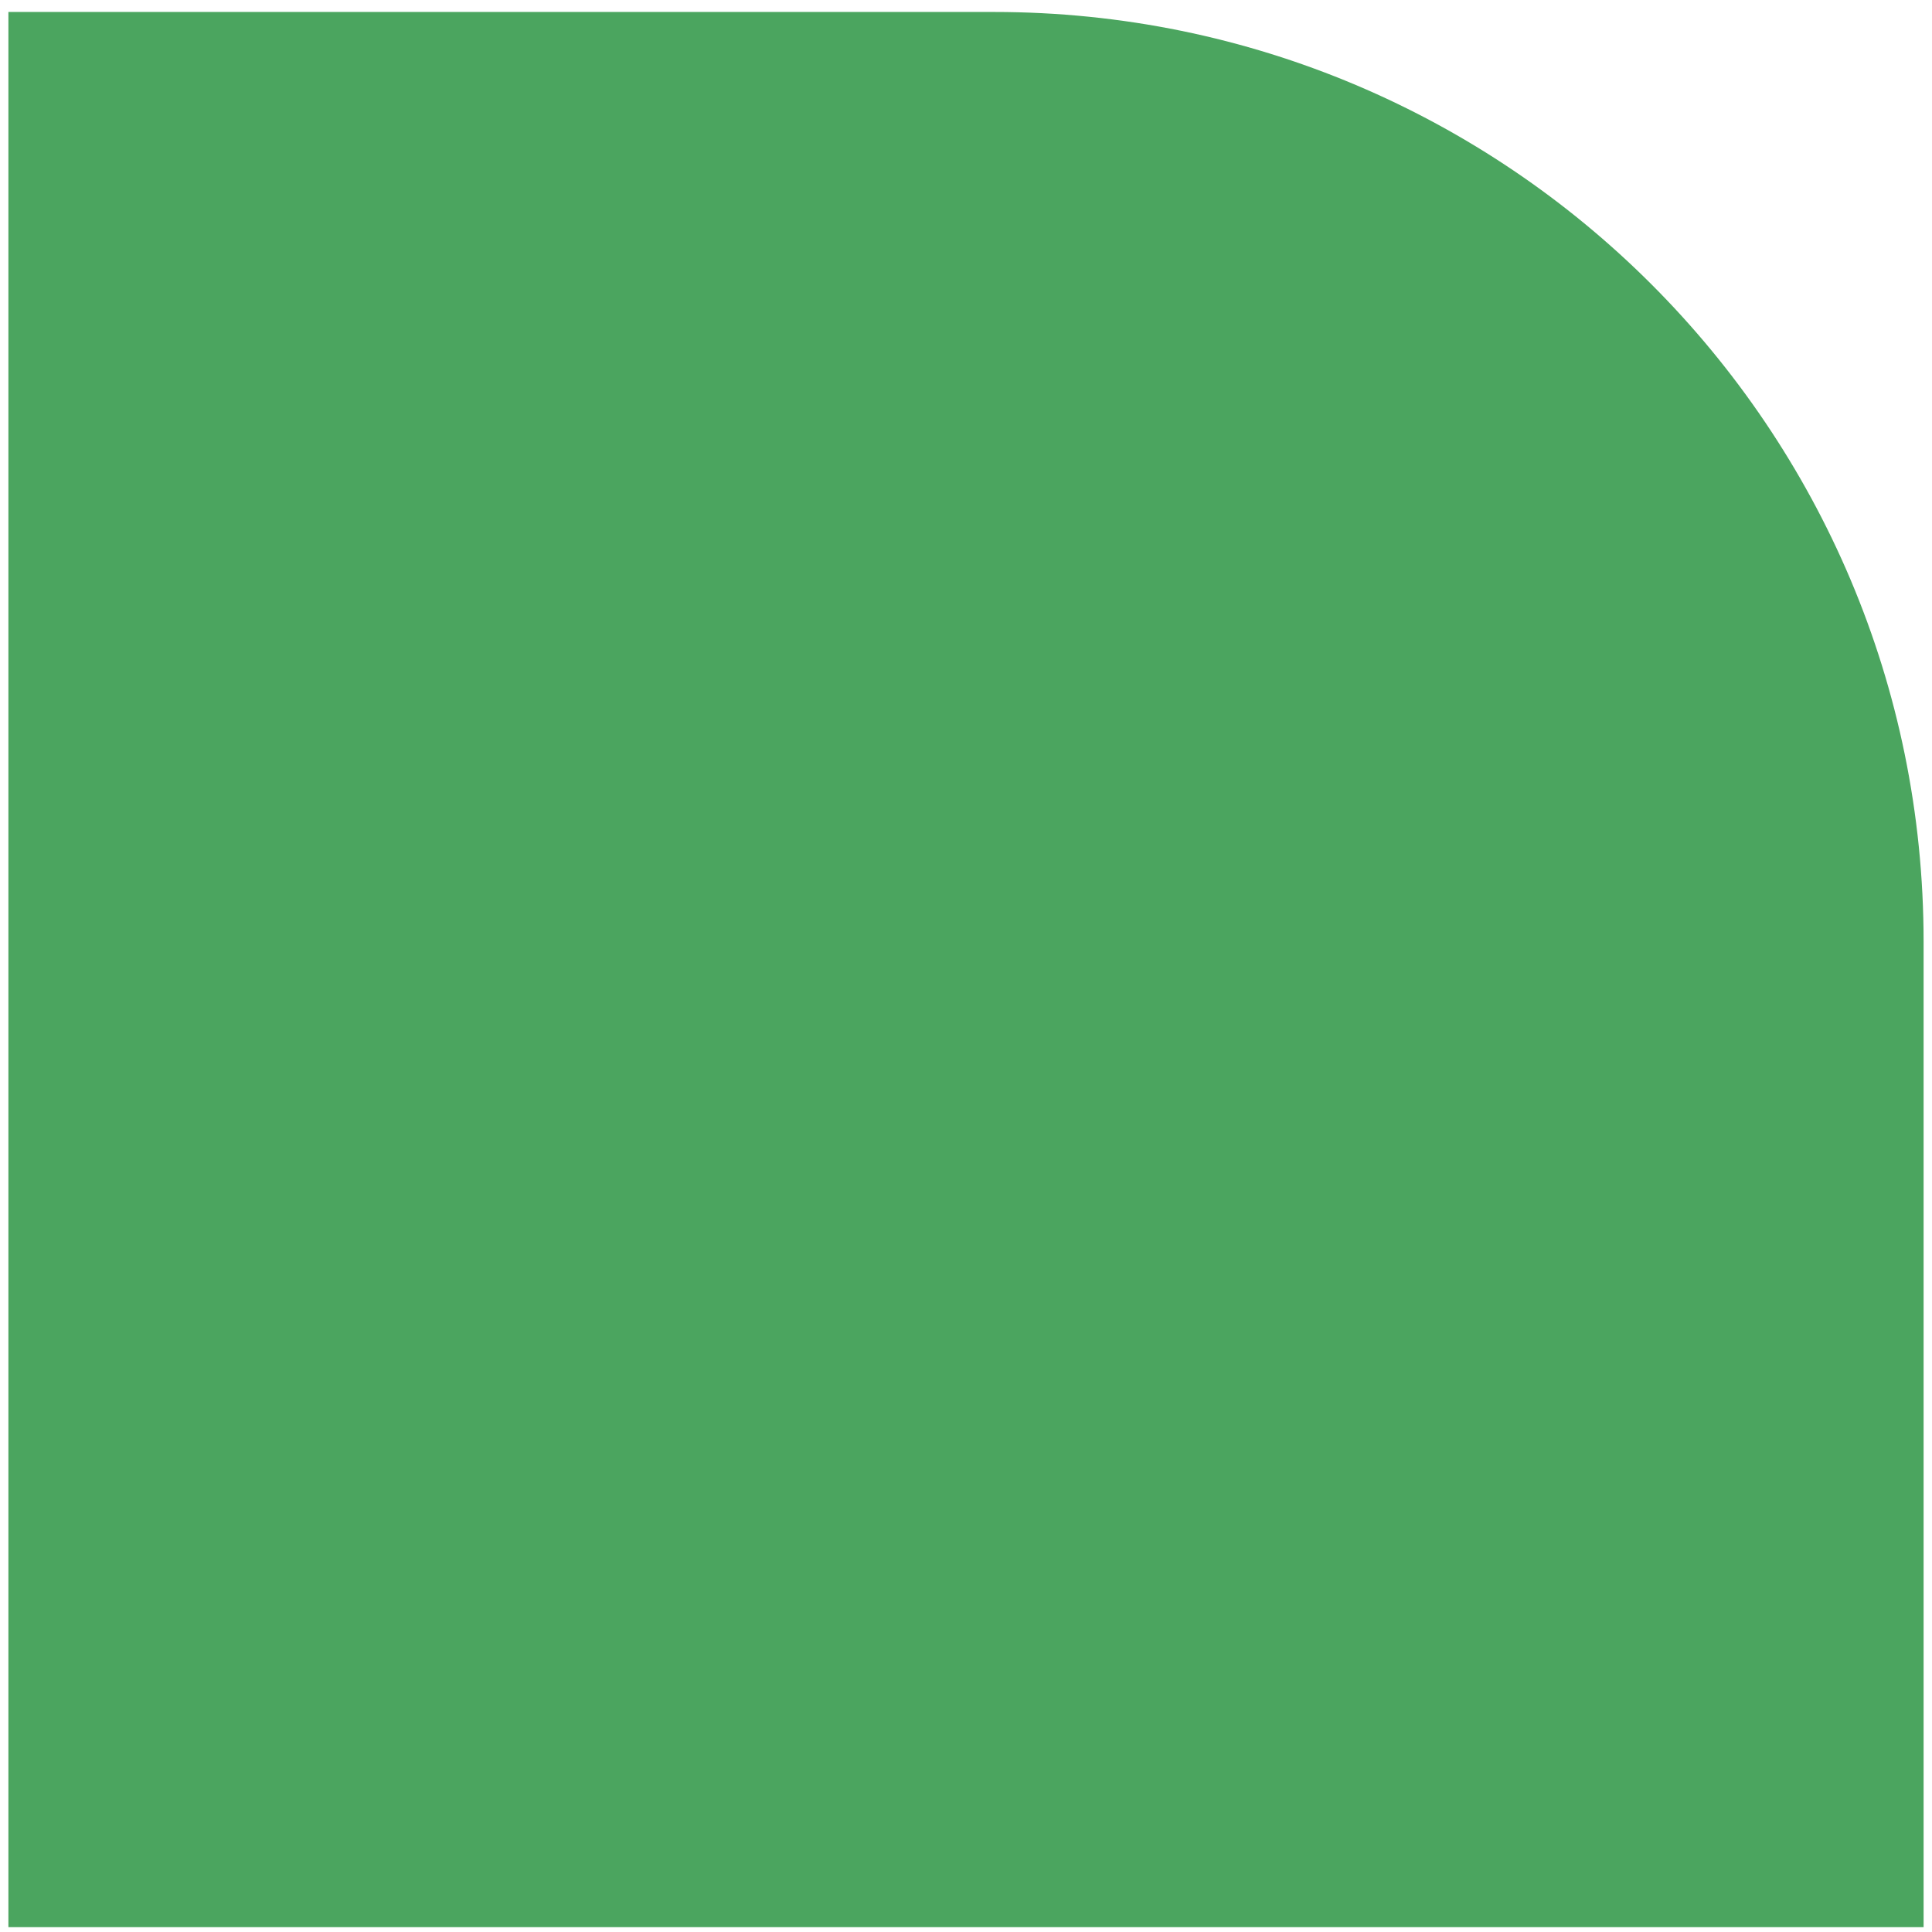
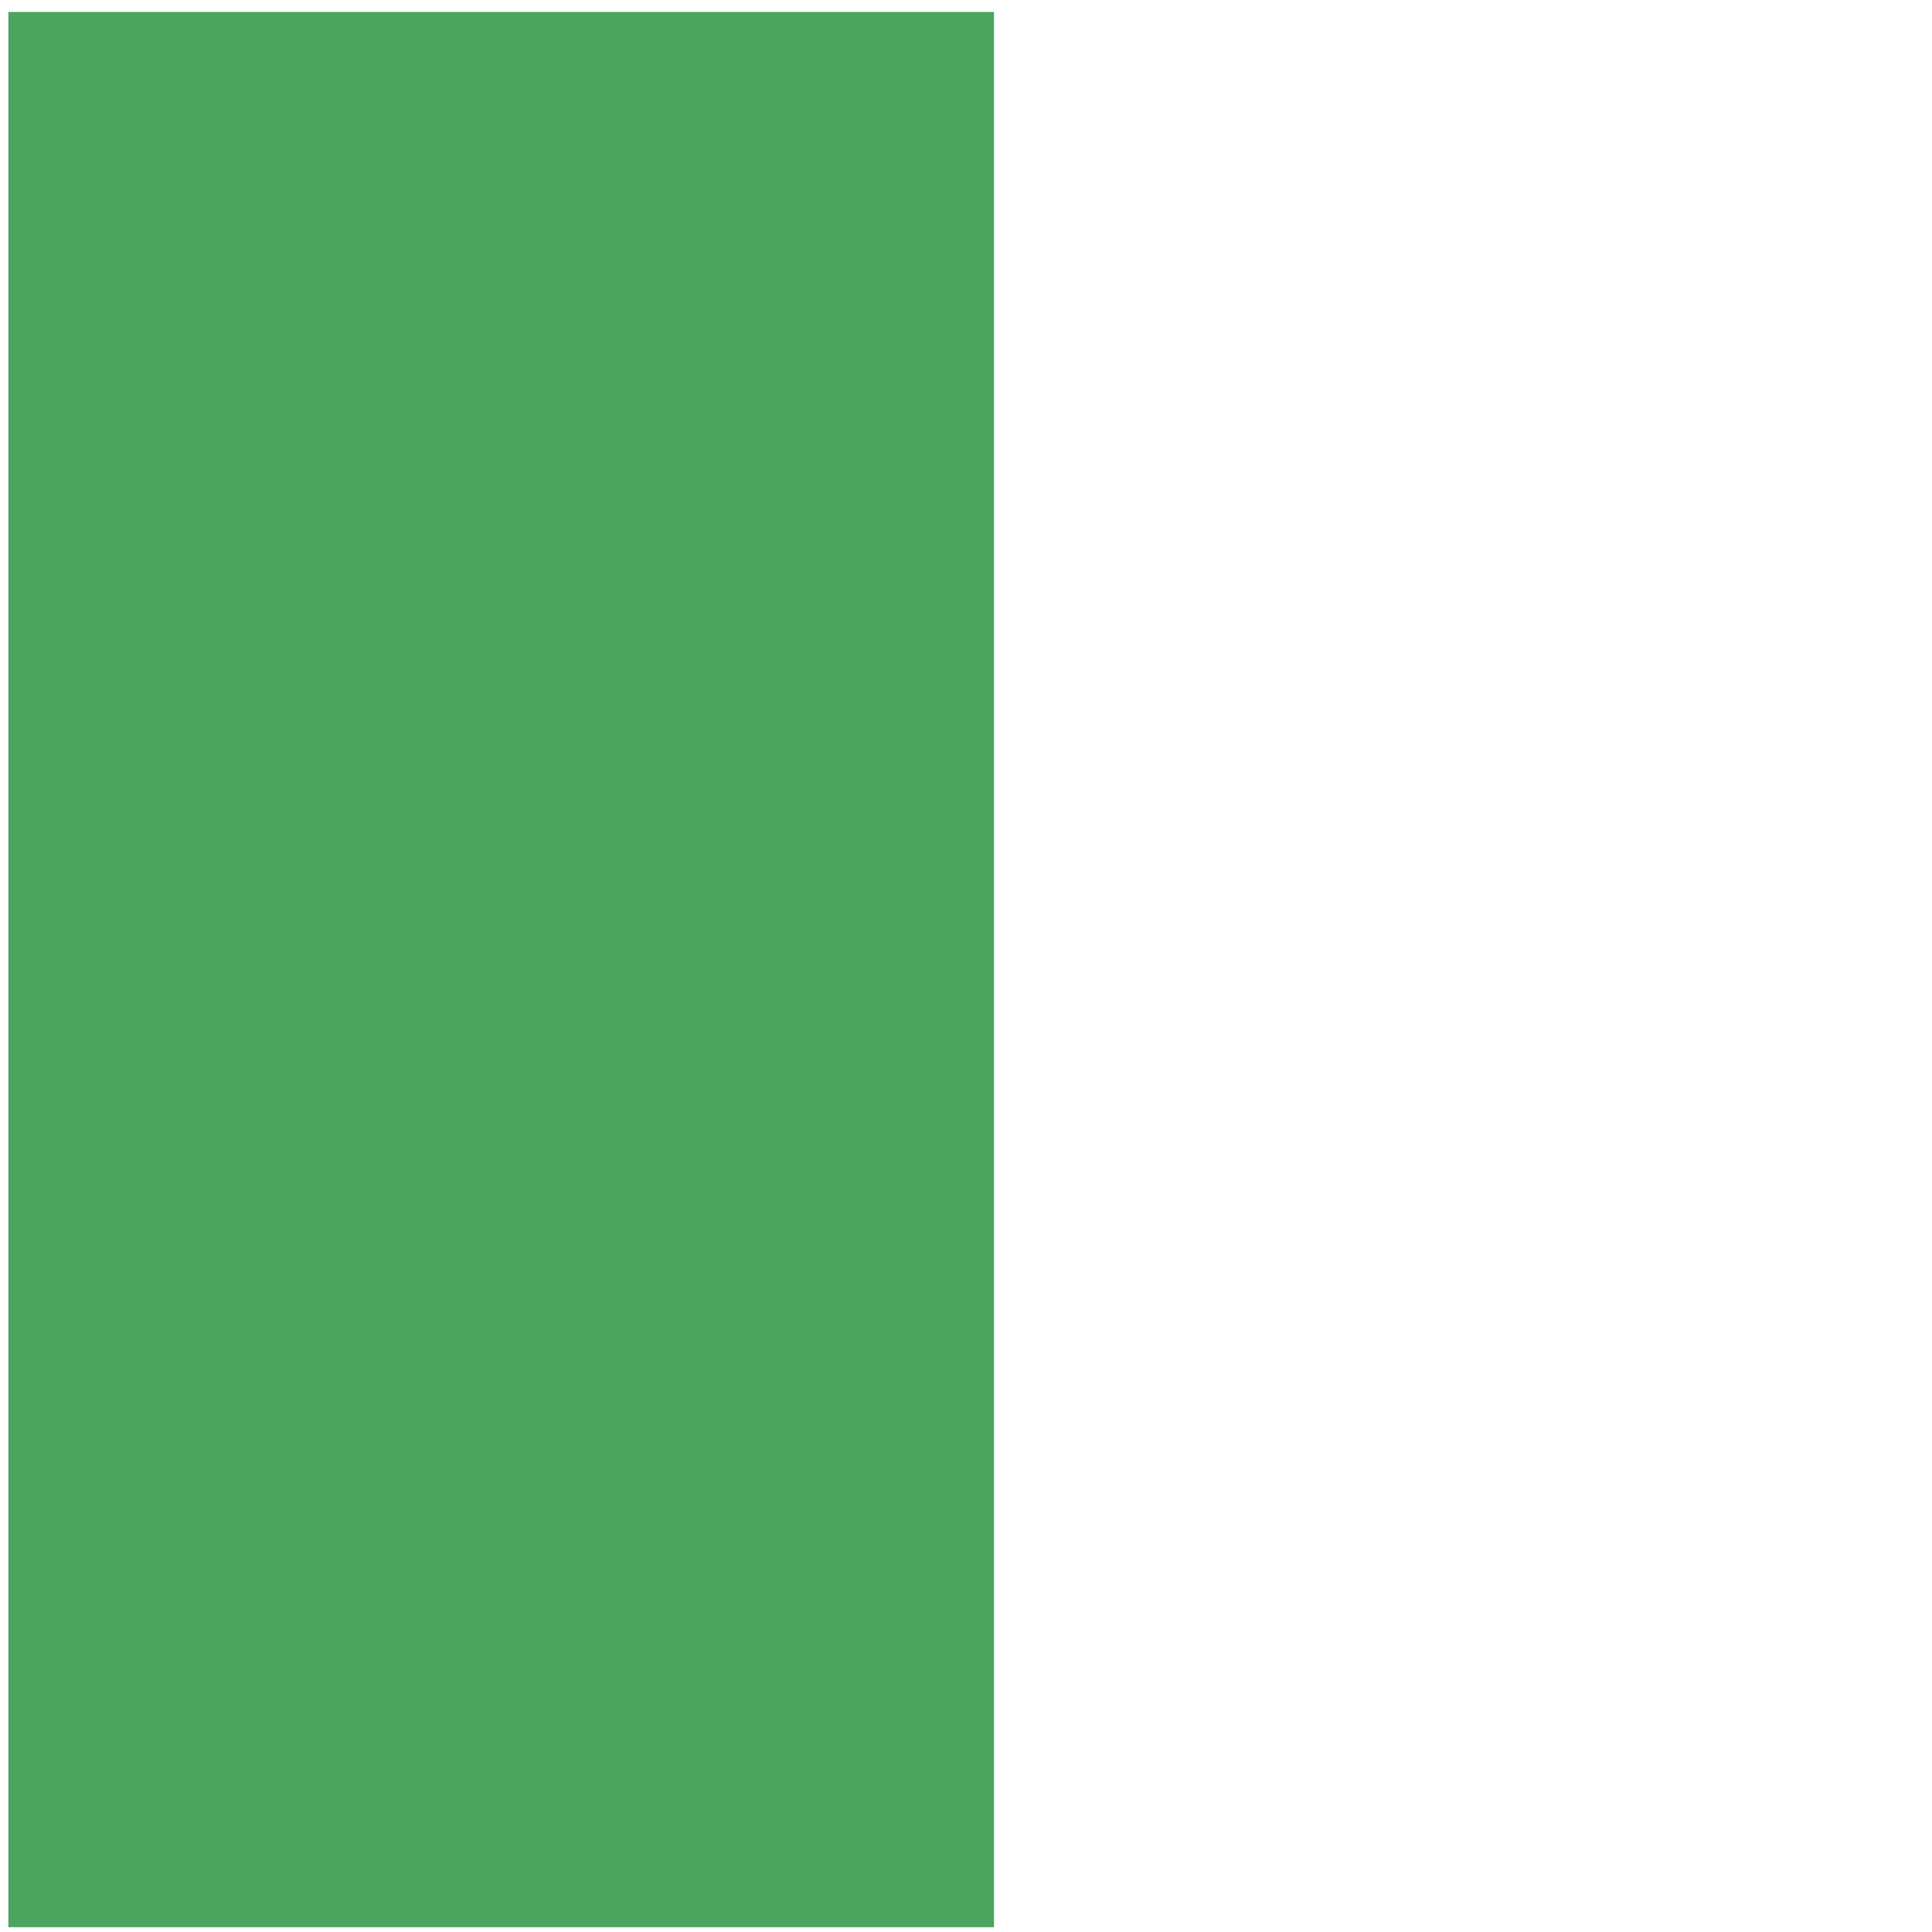
<svg xmlns="http://www.w3.org/2000/svg" width="46" height="46" viewBox="0 0 46 46" fill="none">
-   <path d="M0.2 0.285H23.667C35.892 0.285 45.8 10.193 45.8 22.418V45.885H0.2V0.285Z" fill="#4BA55F" />
+   <path d="M0.2 0.285H23.667V45.885H0.2V0.285Z" fill="#4BA55F" />
</svg>